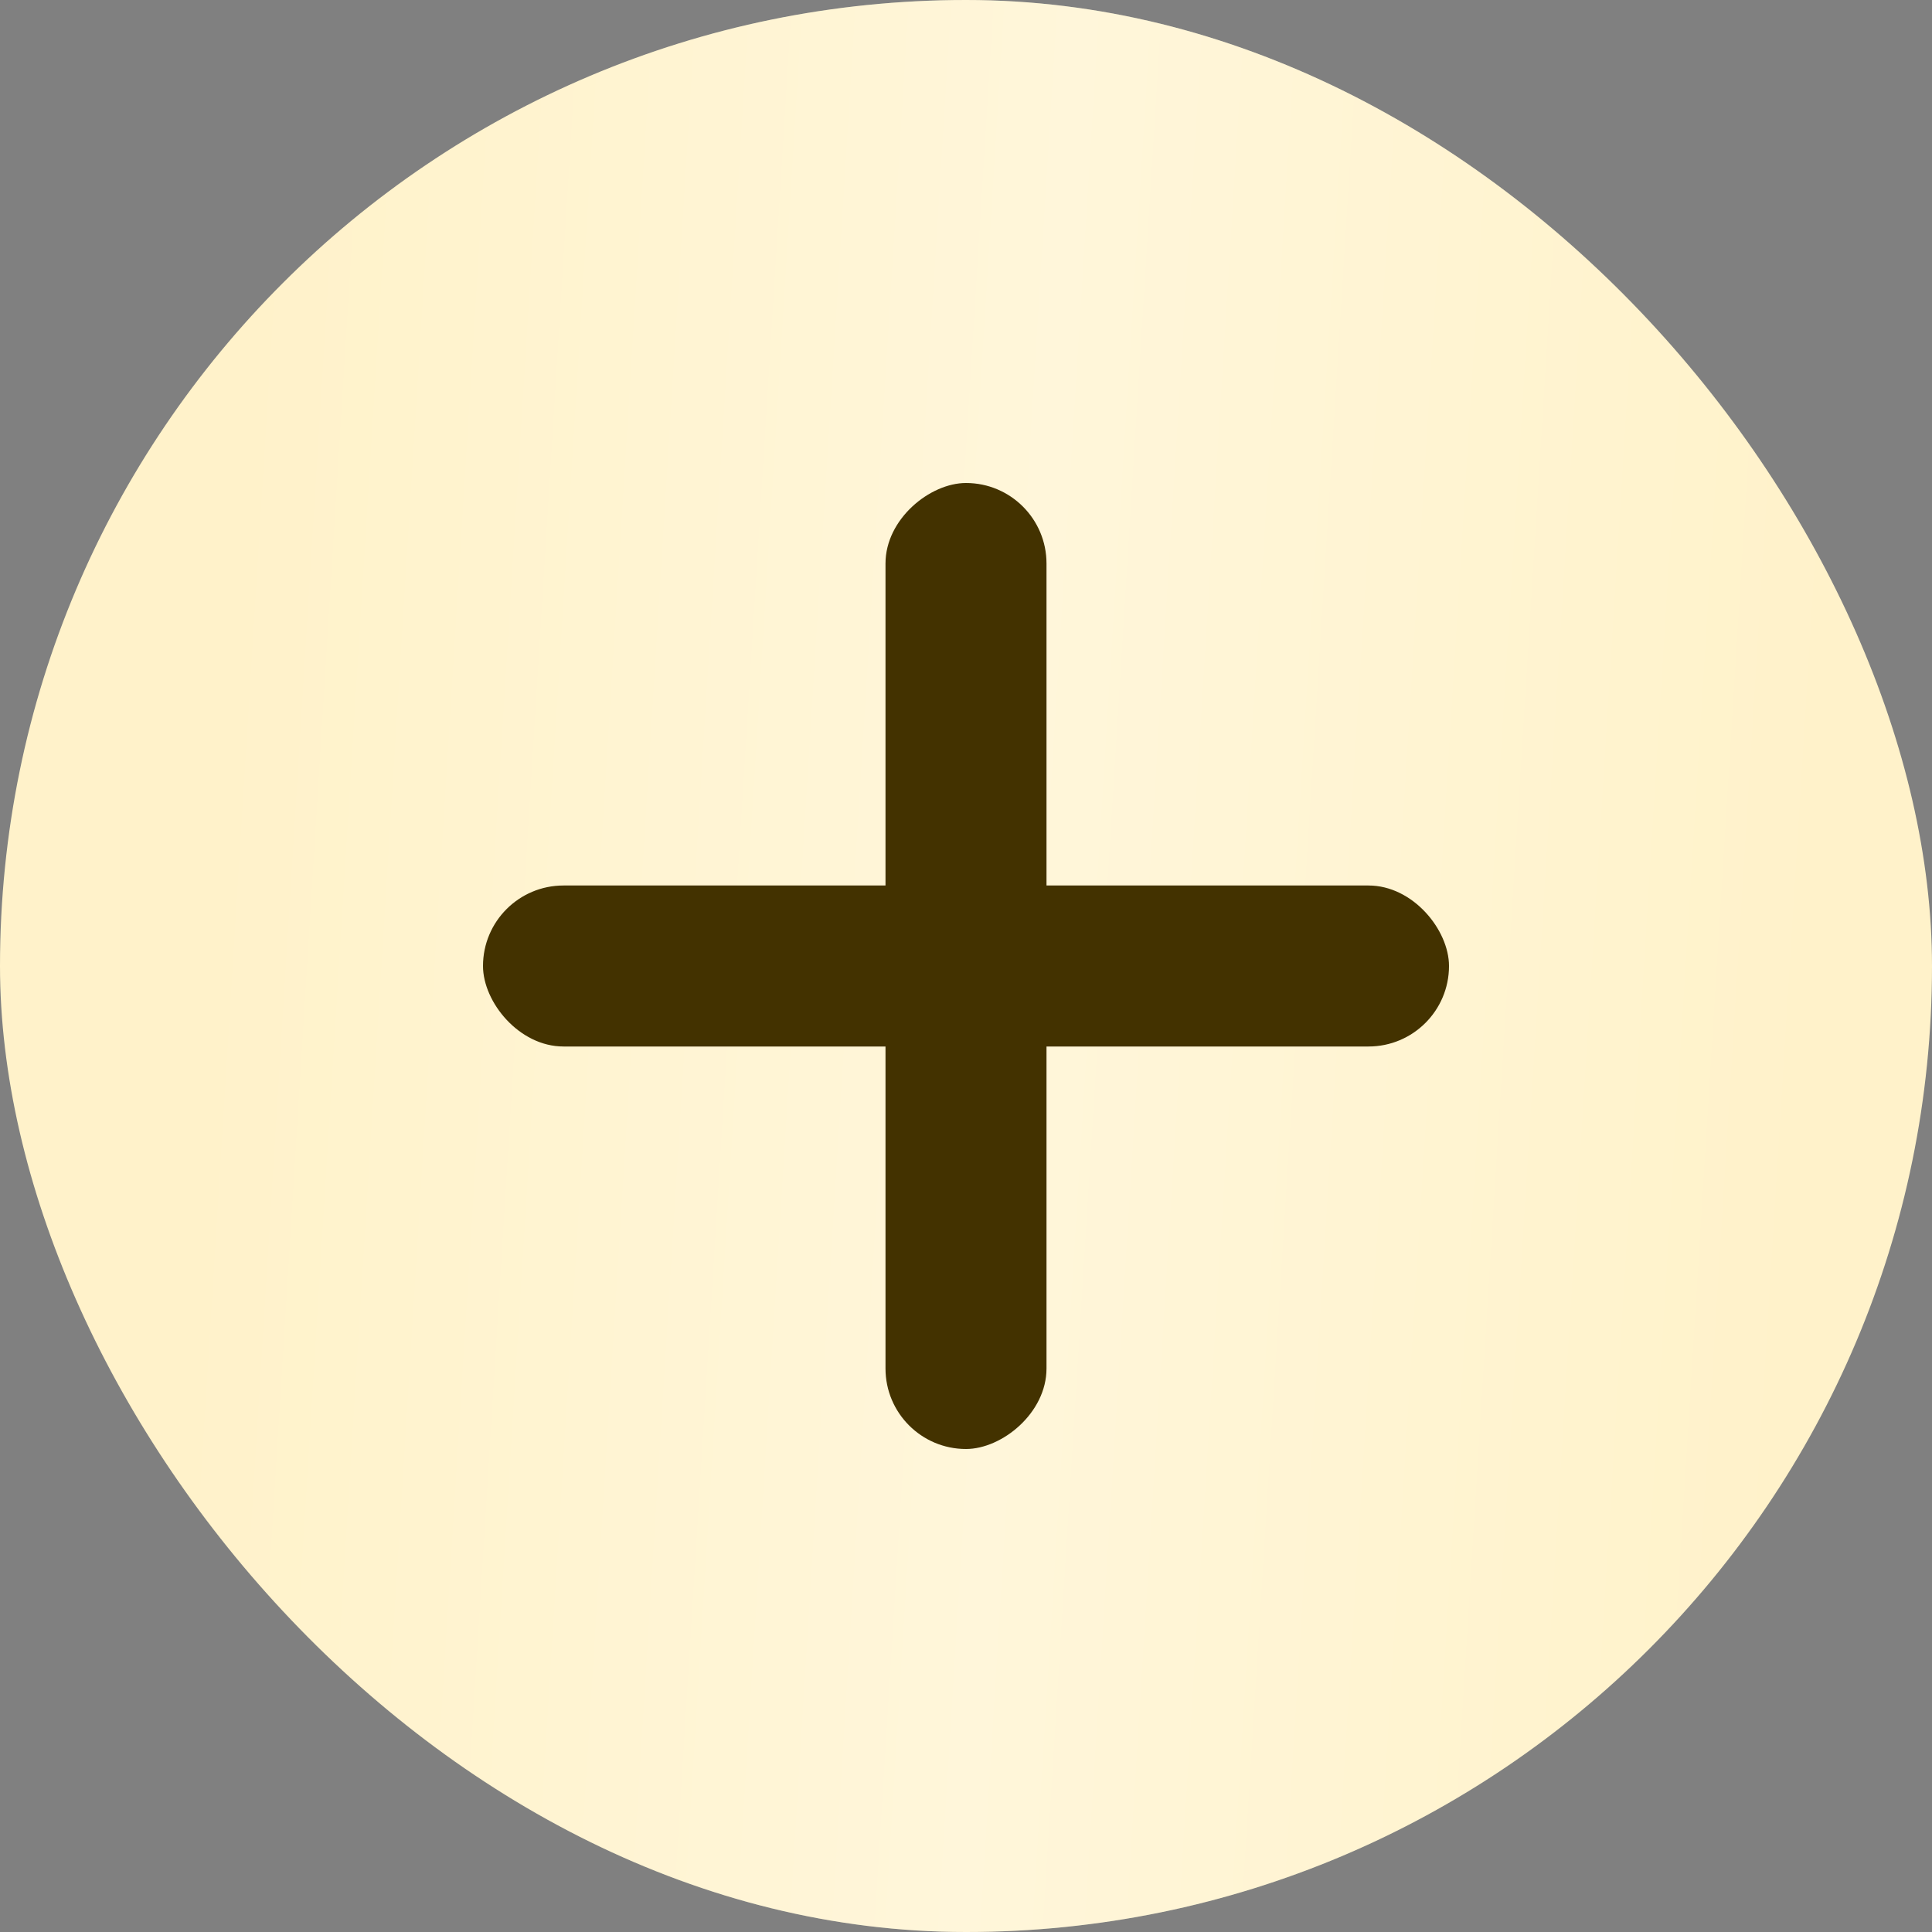
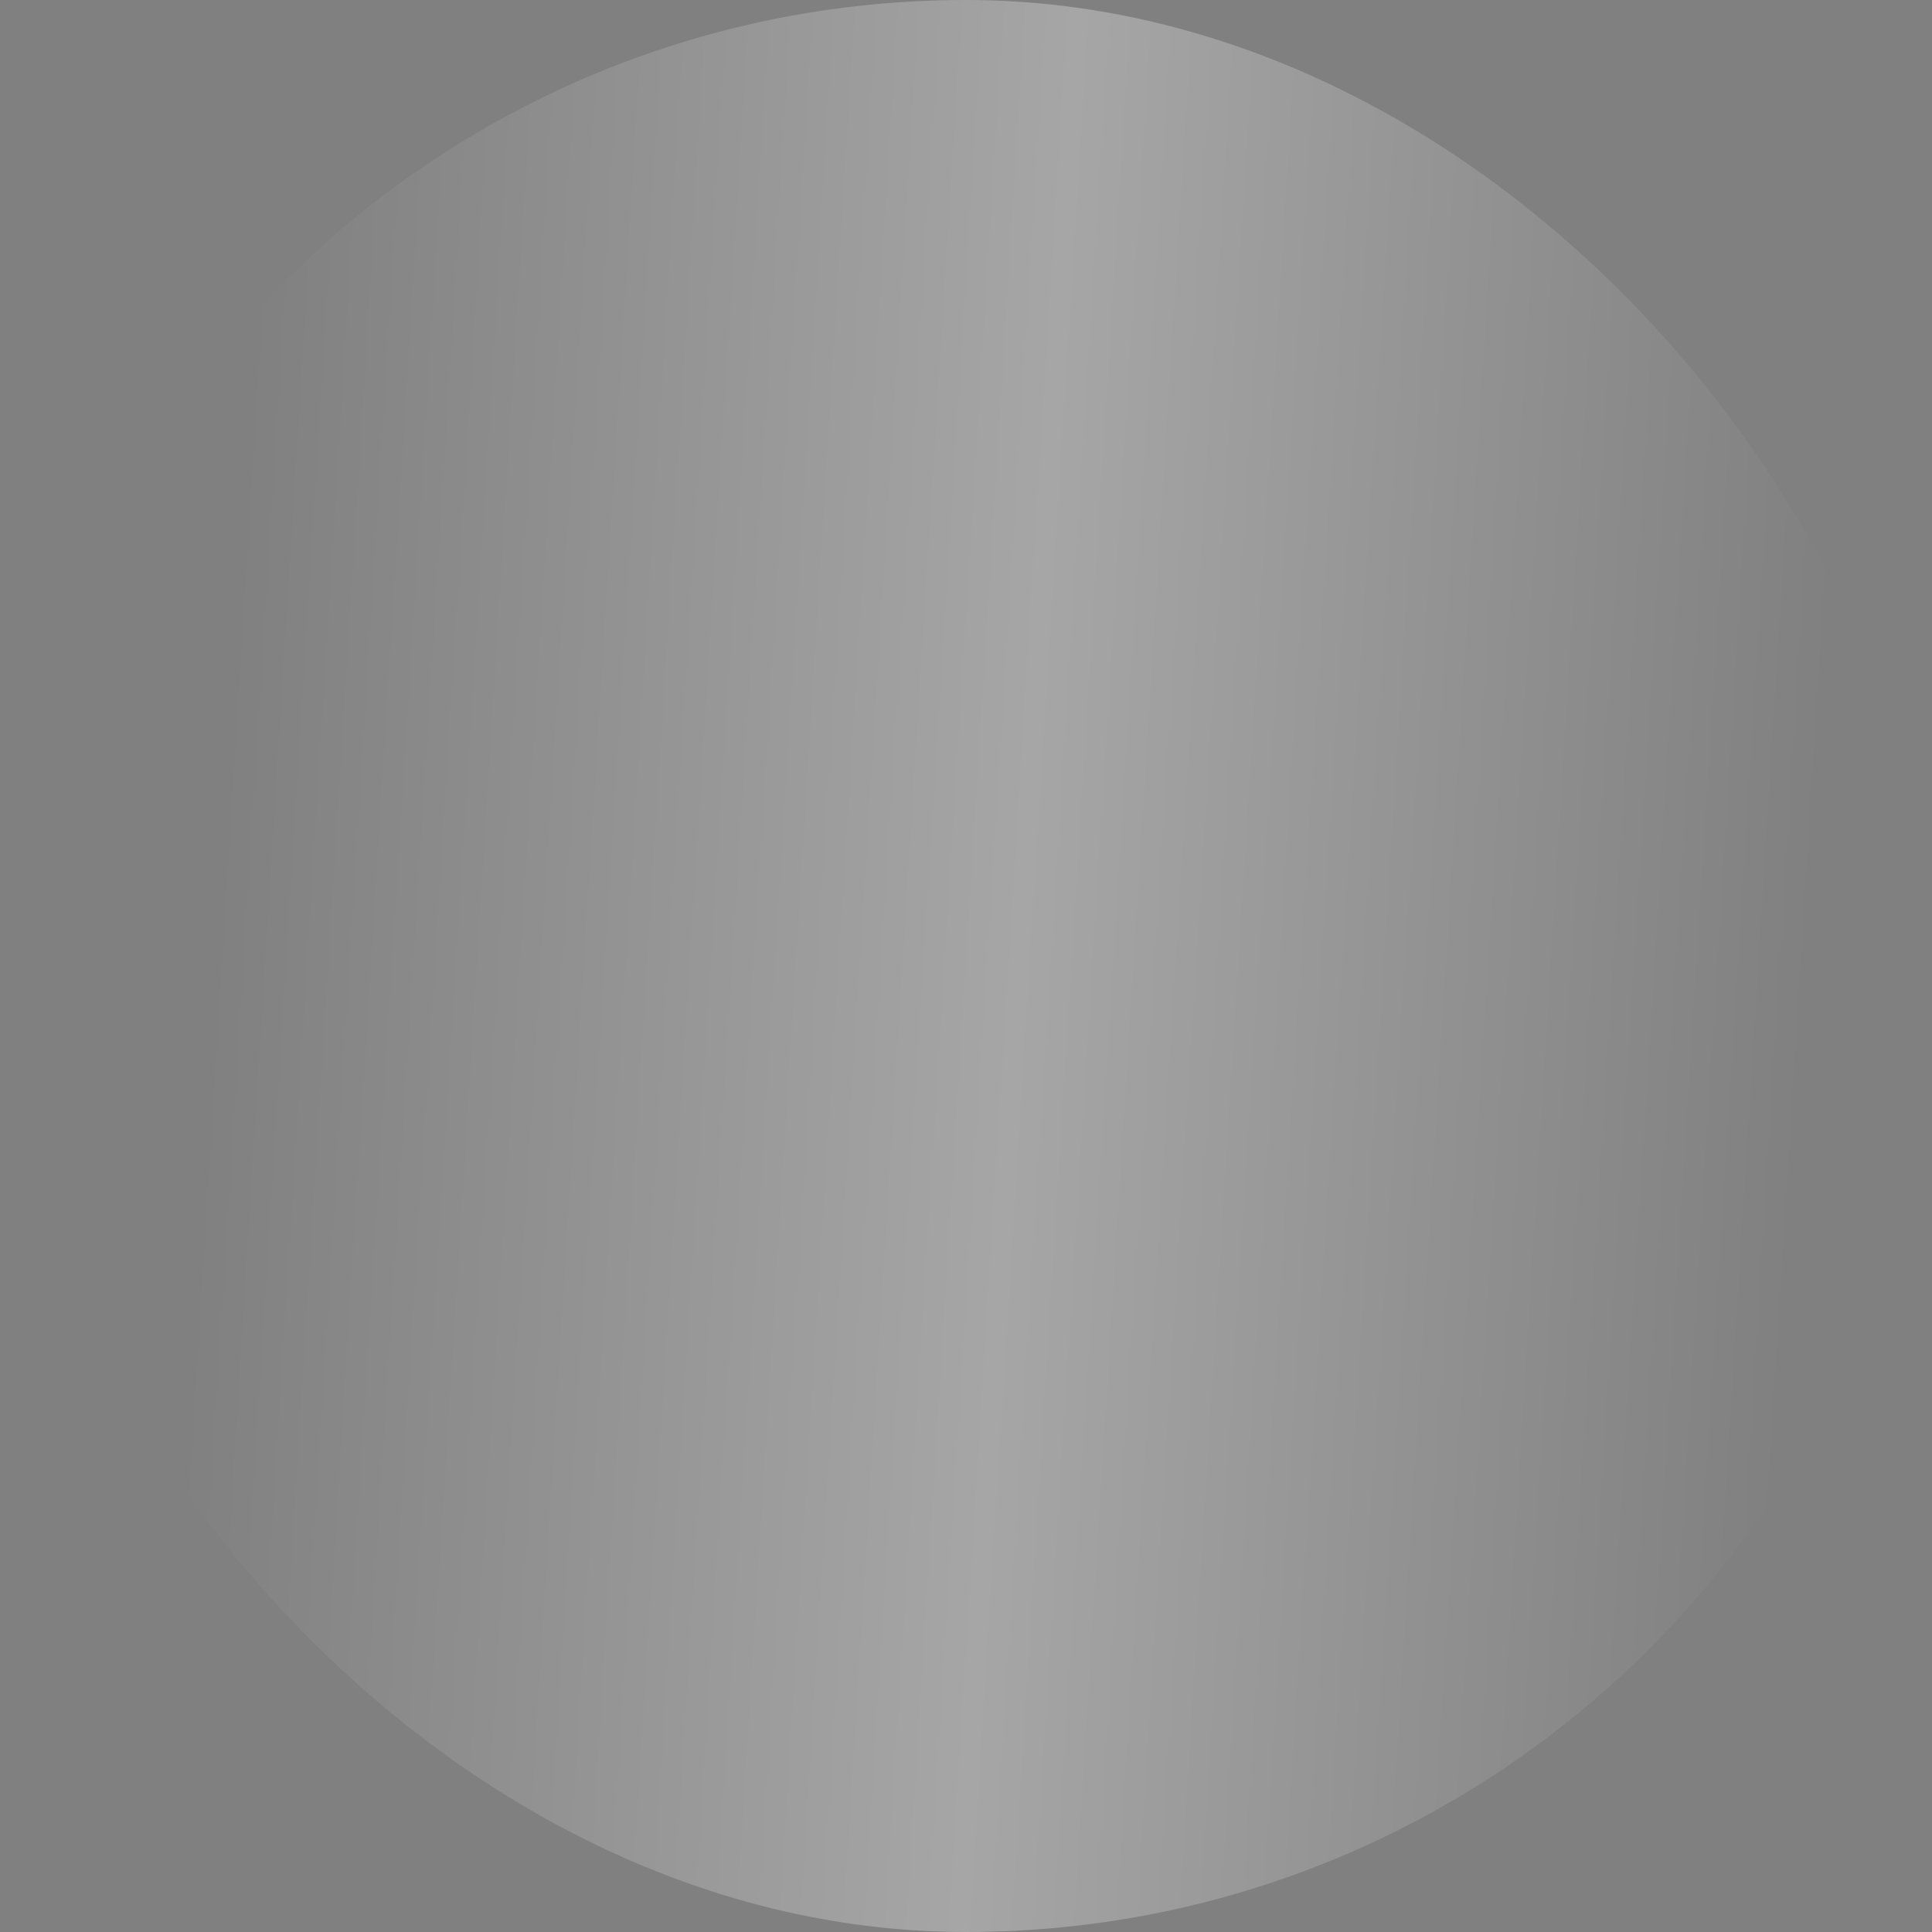
<svg xmlns="http://www.w3.org/2000/svg" width="24" height="24" viewBox="0 0 24 24" fill="none">
  <rect x="0" y="0" width="24" height="24" fill="#808080" stroke="none" />
-   <rect width="24" height="24" rx="12" fill="#FFF2CA" />
  <rect width="24" height="24" rx="12" fill="url(#paint0_linear_650_2294)" fill-opacity="0.3" />
-   <rect x="6" y="11" width="12" height="2" rx="1" fill="#433200" />
-   <rect x="13" y="6" width="12" height="2" rx="1" transform="rotate(90 13 6)" fill="#433200" />
  <defs>
    <linearGradient id="paint0_linear_650_2294" x1="3.396" y1="-1.448" x2="23.31" y2="-0.214" gradientUnits="userSpaceOnUse">
      <stop stop-color="white" stop-opacity="0" />
      <stop offset="0.505" stop-color="white" />
      <stop offset="1" stop-color="white" stop-opacity="0" />
    </linearGradient>
  </defs>
</svg>